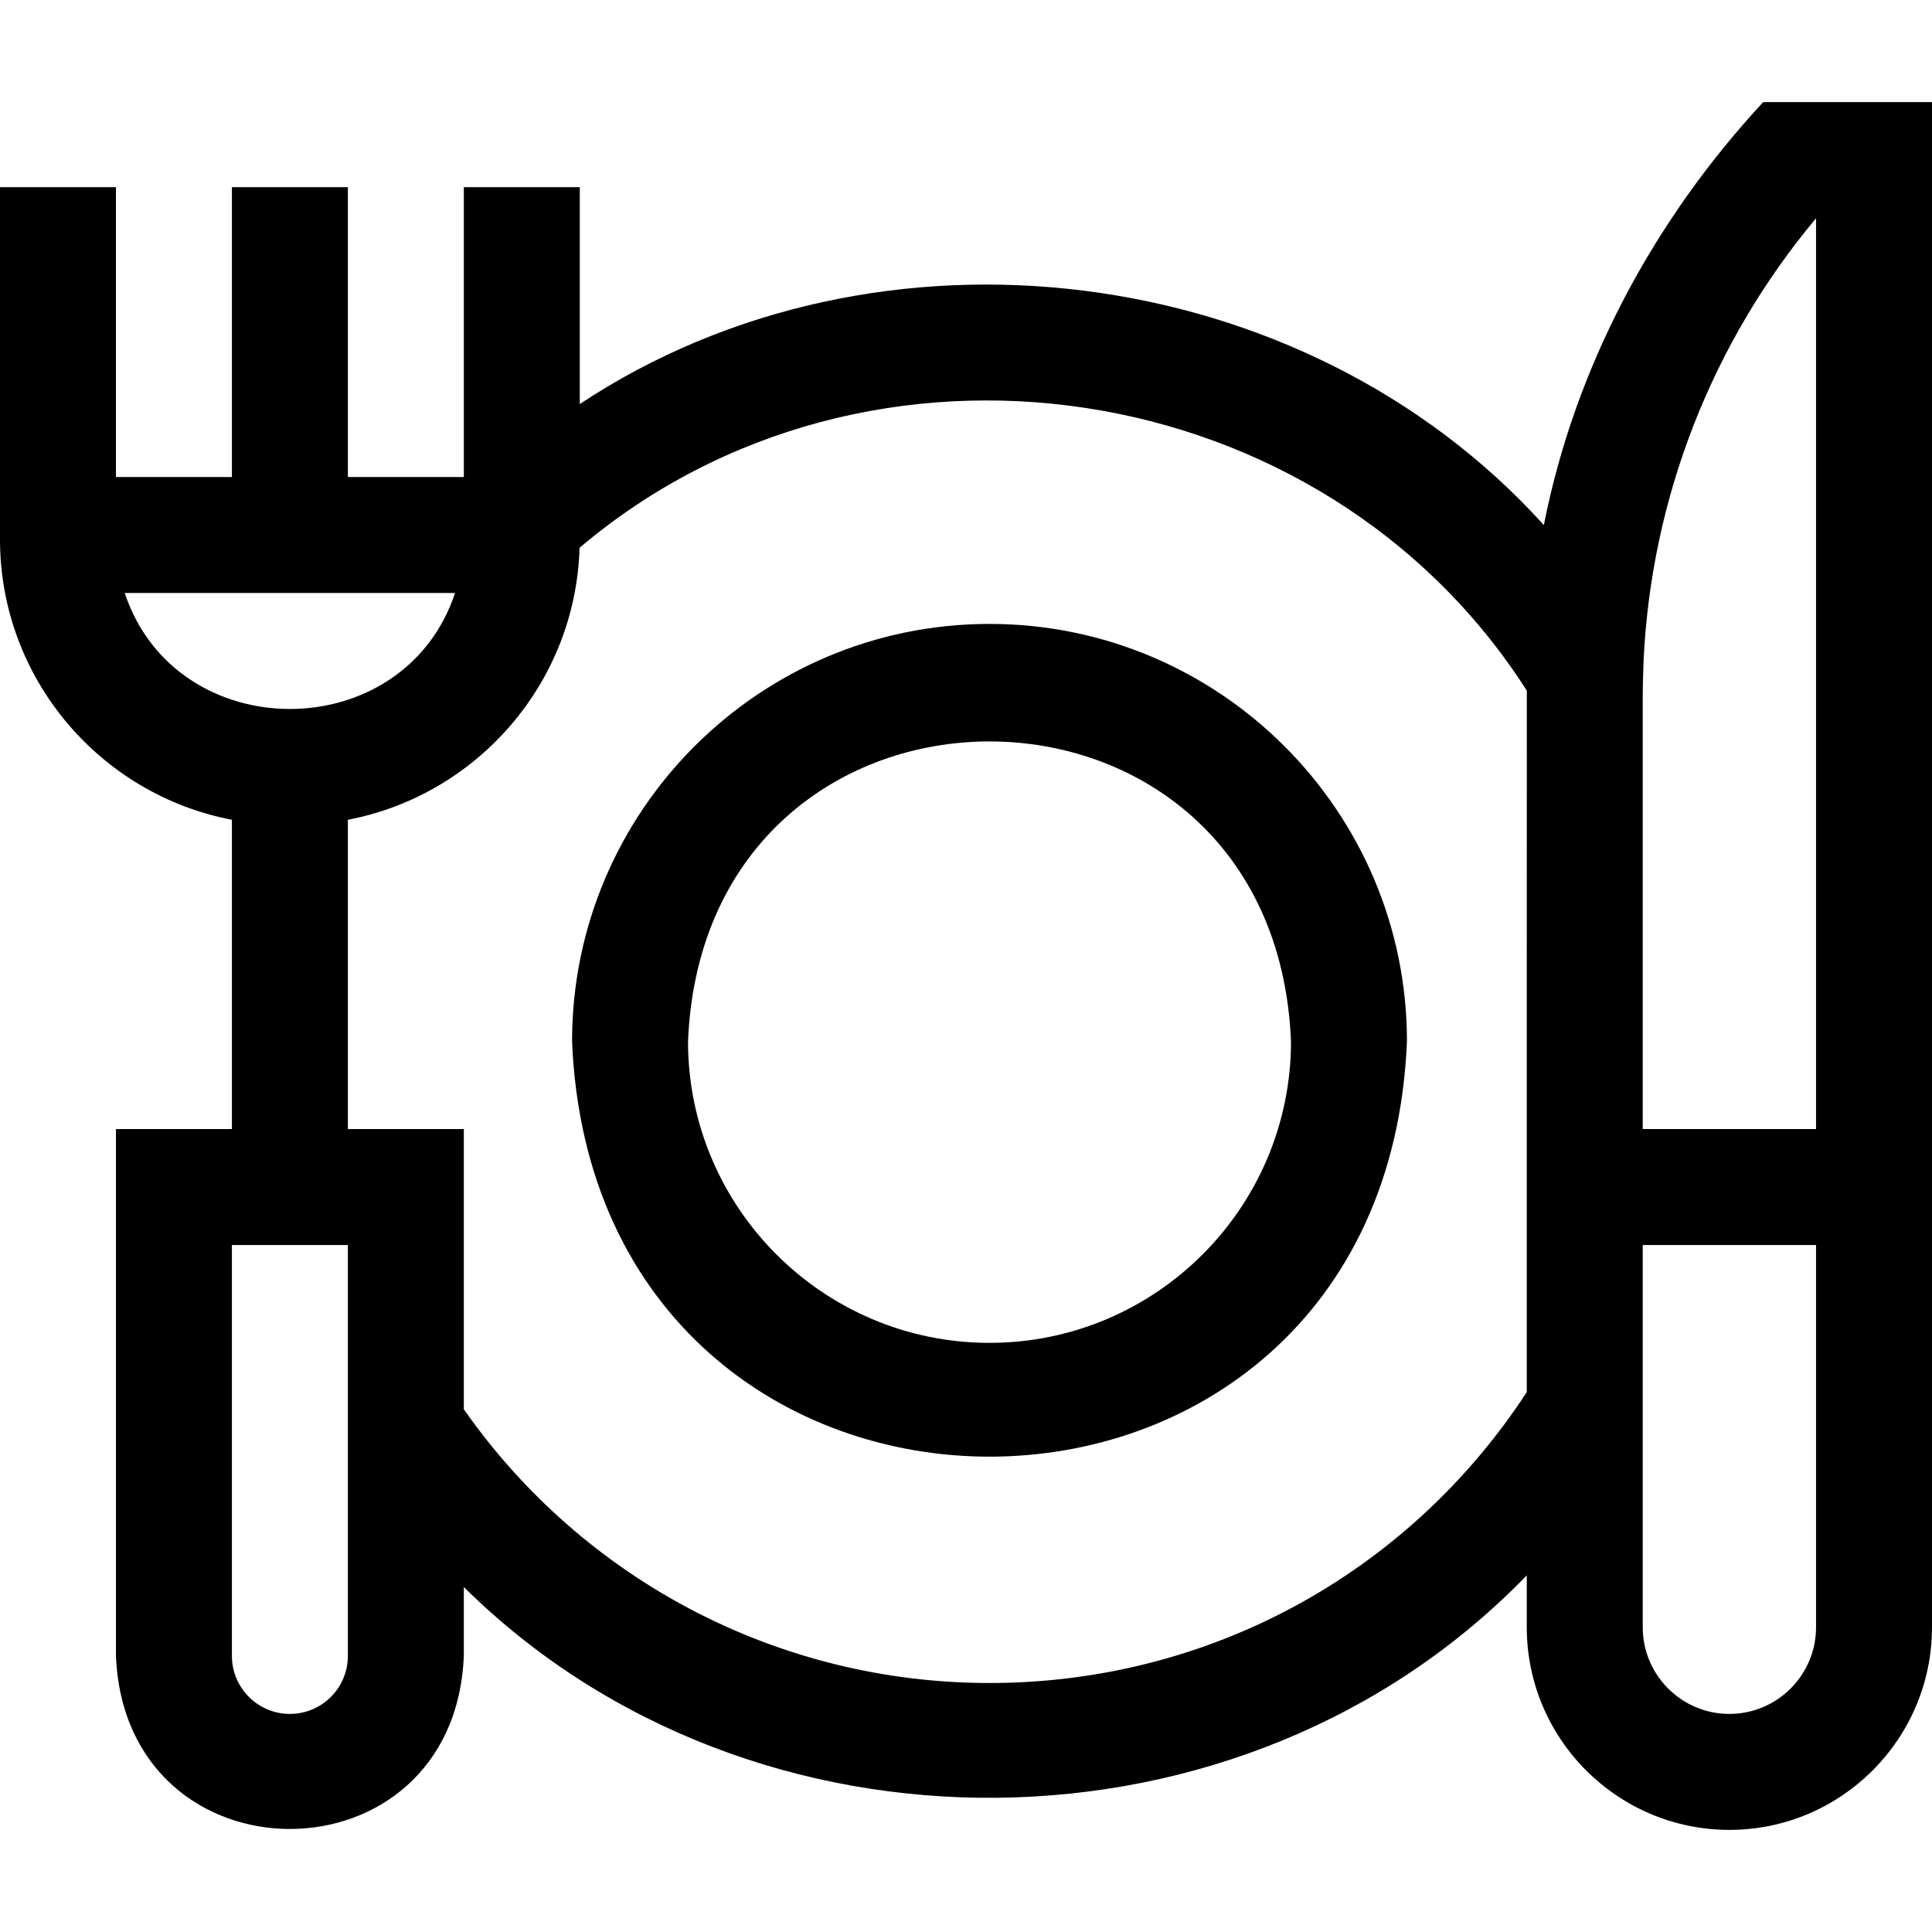
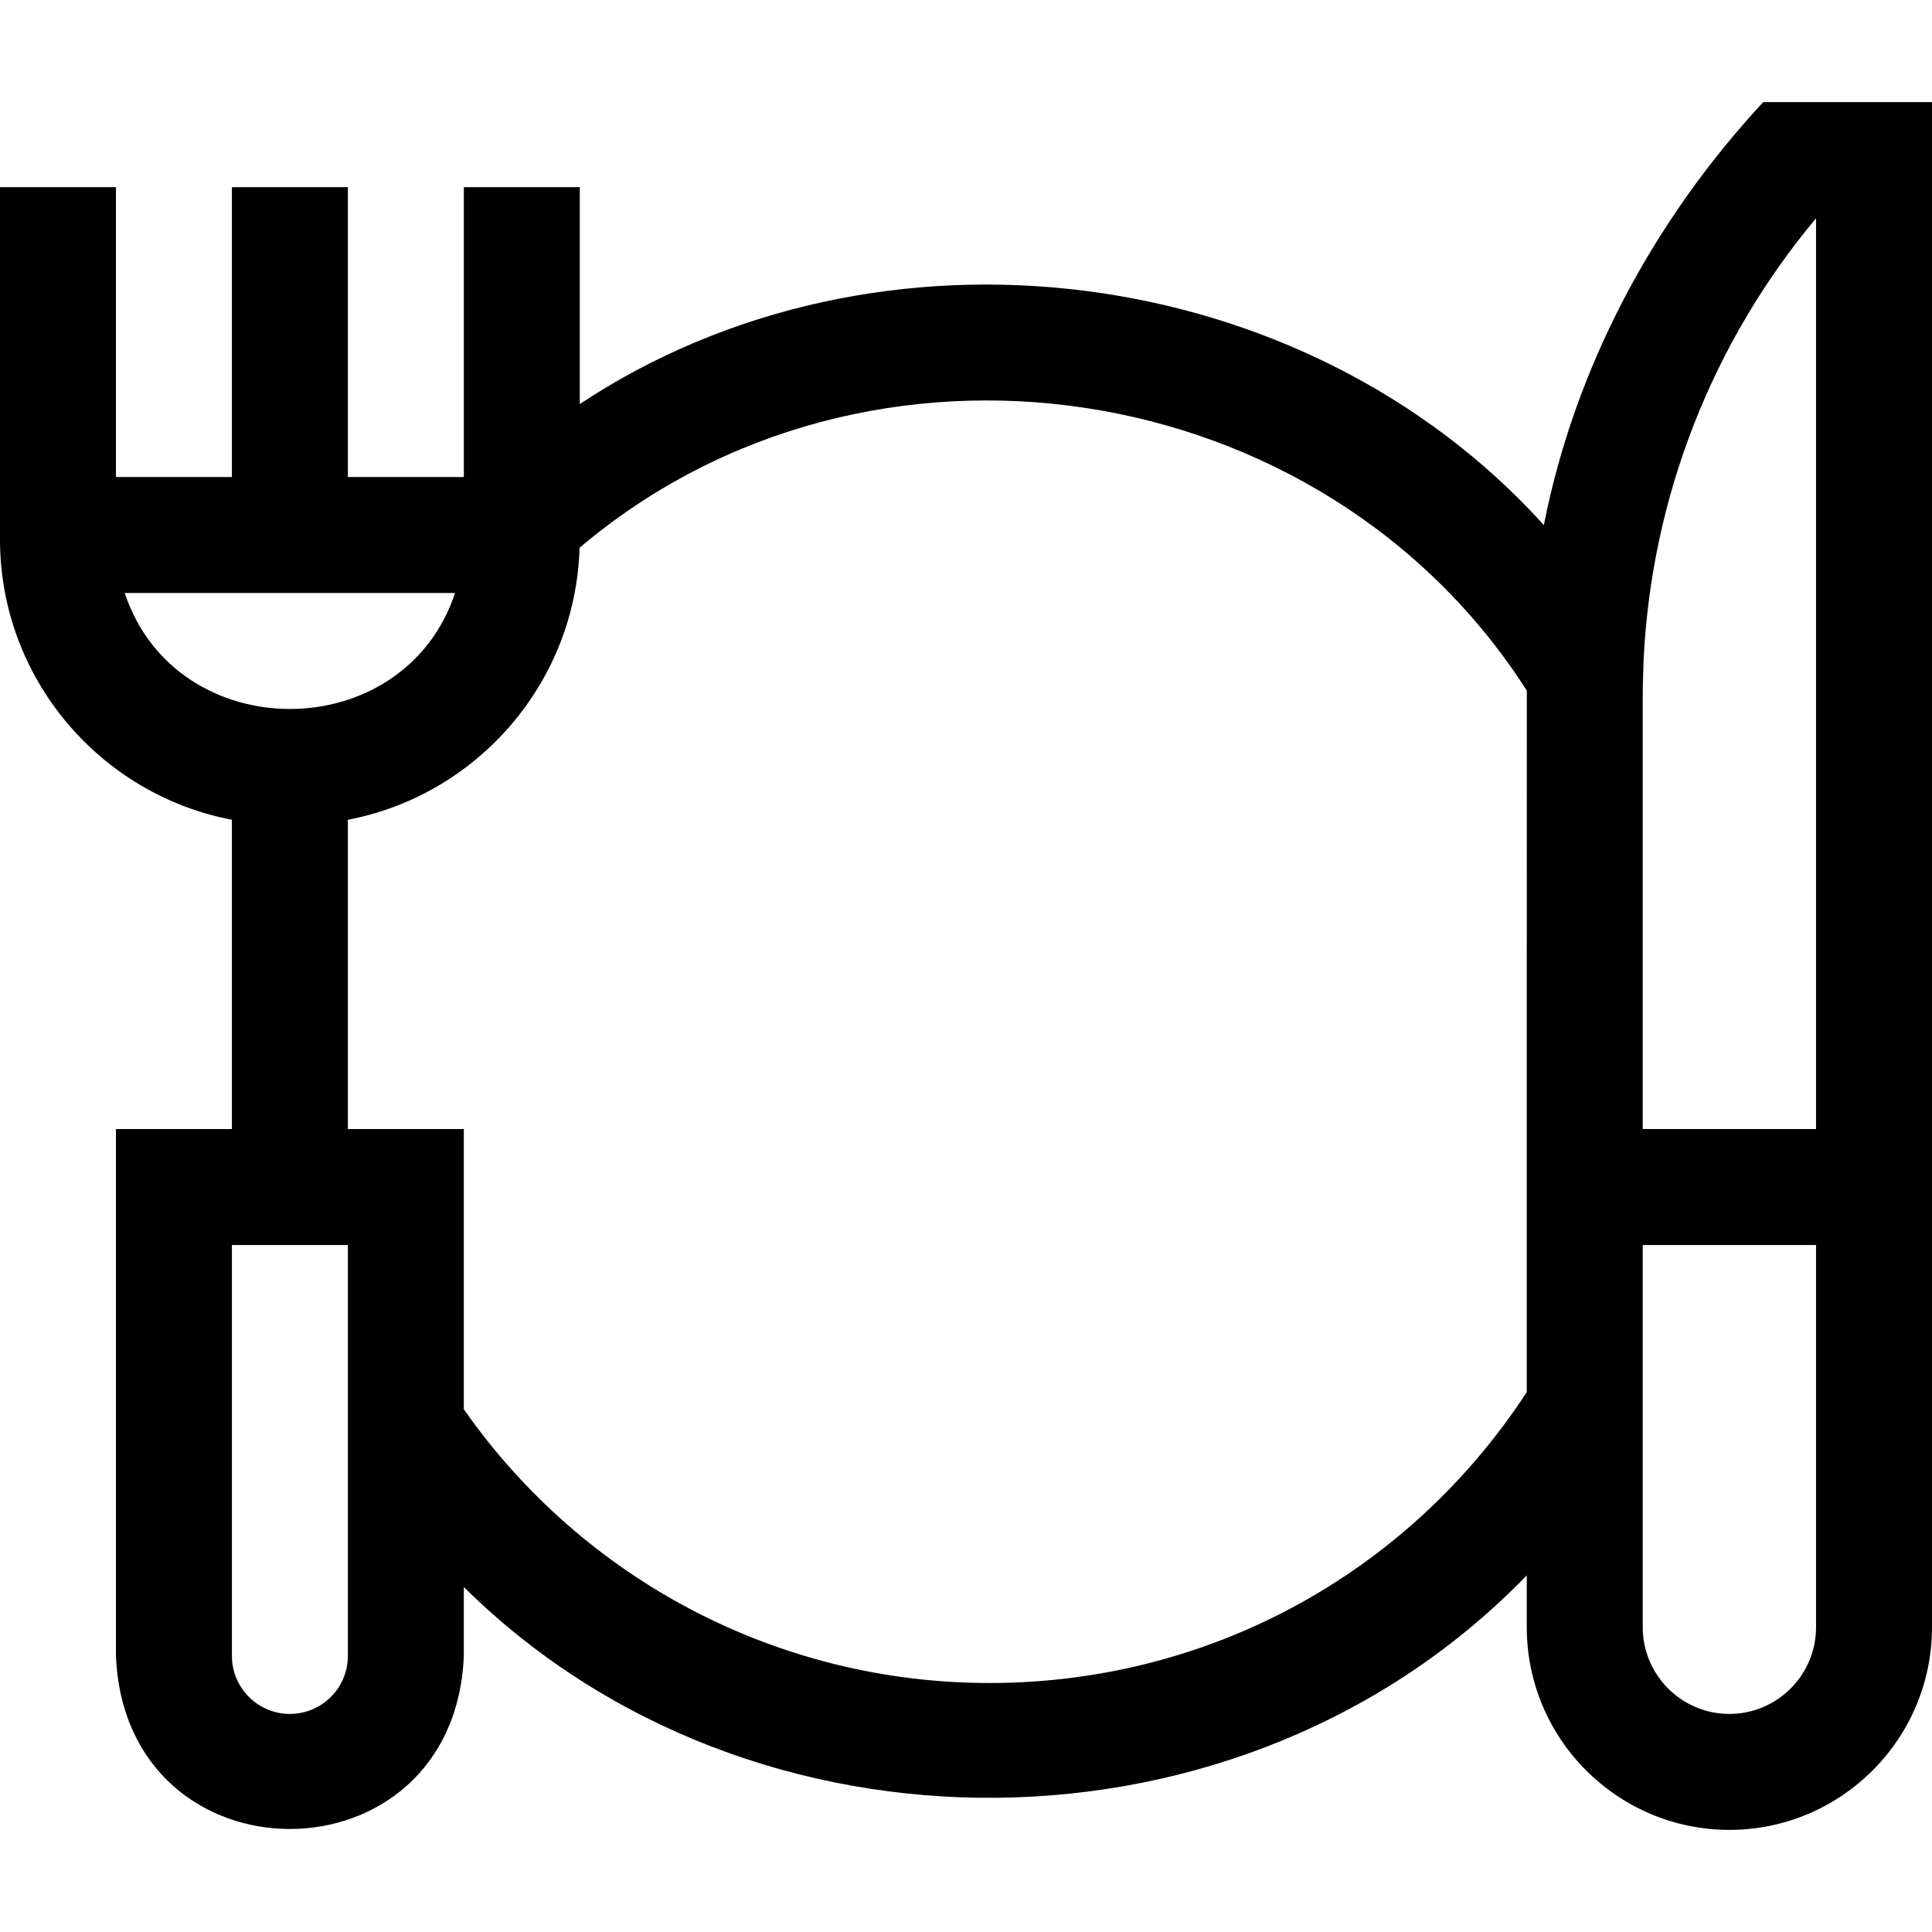
<svg xmlns="http://www.w3.org/2000/svg" id="Capa_1" enable-background="new 0 0 499.837 499.837" height="512" viewBox="0 0 499.837 499.837" width="512">
  <g>
    <path d="m456.162 26.418c-28.509 30.775-48.698 68.617-56.745 109.425-62.227-68.819-172.23-82.48-249.417-31.309v-56.116h-30v75h-30v-75h-30v75h-30v-75h-30v91.105c0 35.995 25.876 66.045 60 72.566v80.012h-30v136.316c2.47 59.696 87.536 59.684 90 0v-17.83c74.446 73.709 201.774 72.697 275-3.023v13.436c0 28.904 23.515 52.418 52.419 52.418 28.903 0 52.418-23.515 52.418-52.418v-394.582zm-423.895 127h85.466c-13.314 40.017-72.166 39.994-85.466 0zm57.733 275c0 8.271-6.729 15-15 15s-15-6.729-15-15v-106.316h30zm166 7c-54.354 0-104.87-26.395-136-70.81v-72.506h-30v-80.012c33.425-6.388 58.914-35.355 59.944-70.368 74.705-63.329 192.35-45.533 245.07 36.961-.04 44.728 0 137.81-.014 181.484-30.833 47.175-82.541 75.251-139 75.251zm213.837-14.418c0 12.362-10.057 22.418-22.418 22.418-12.362 0-22.419-10.056-22.419-22.418v-98.898h44.837zm-44.837-128.898v-112.183c0-2.484.152-7.436.237-9.386 2.042-41.809 17.67-81.881 44.6-114.063v235.632z" />
-     <path d="m256 161.418c-59.552 0-108 48.449-108 108 5.932 143.277 210.09 143.235 216-.001 0-59.55-48.448-107.999-108-107.999zm0 186c-43.01 0-78-34.991-78-78 4.284-103.478 151.731-103.448 156 .001 0 43.009-34.99 77.999-78 77.999z" />
  </g>
</svg>